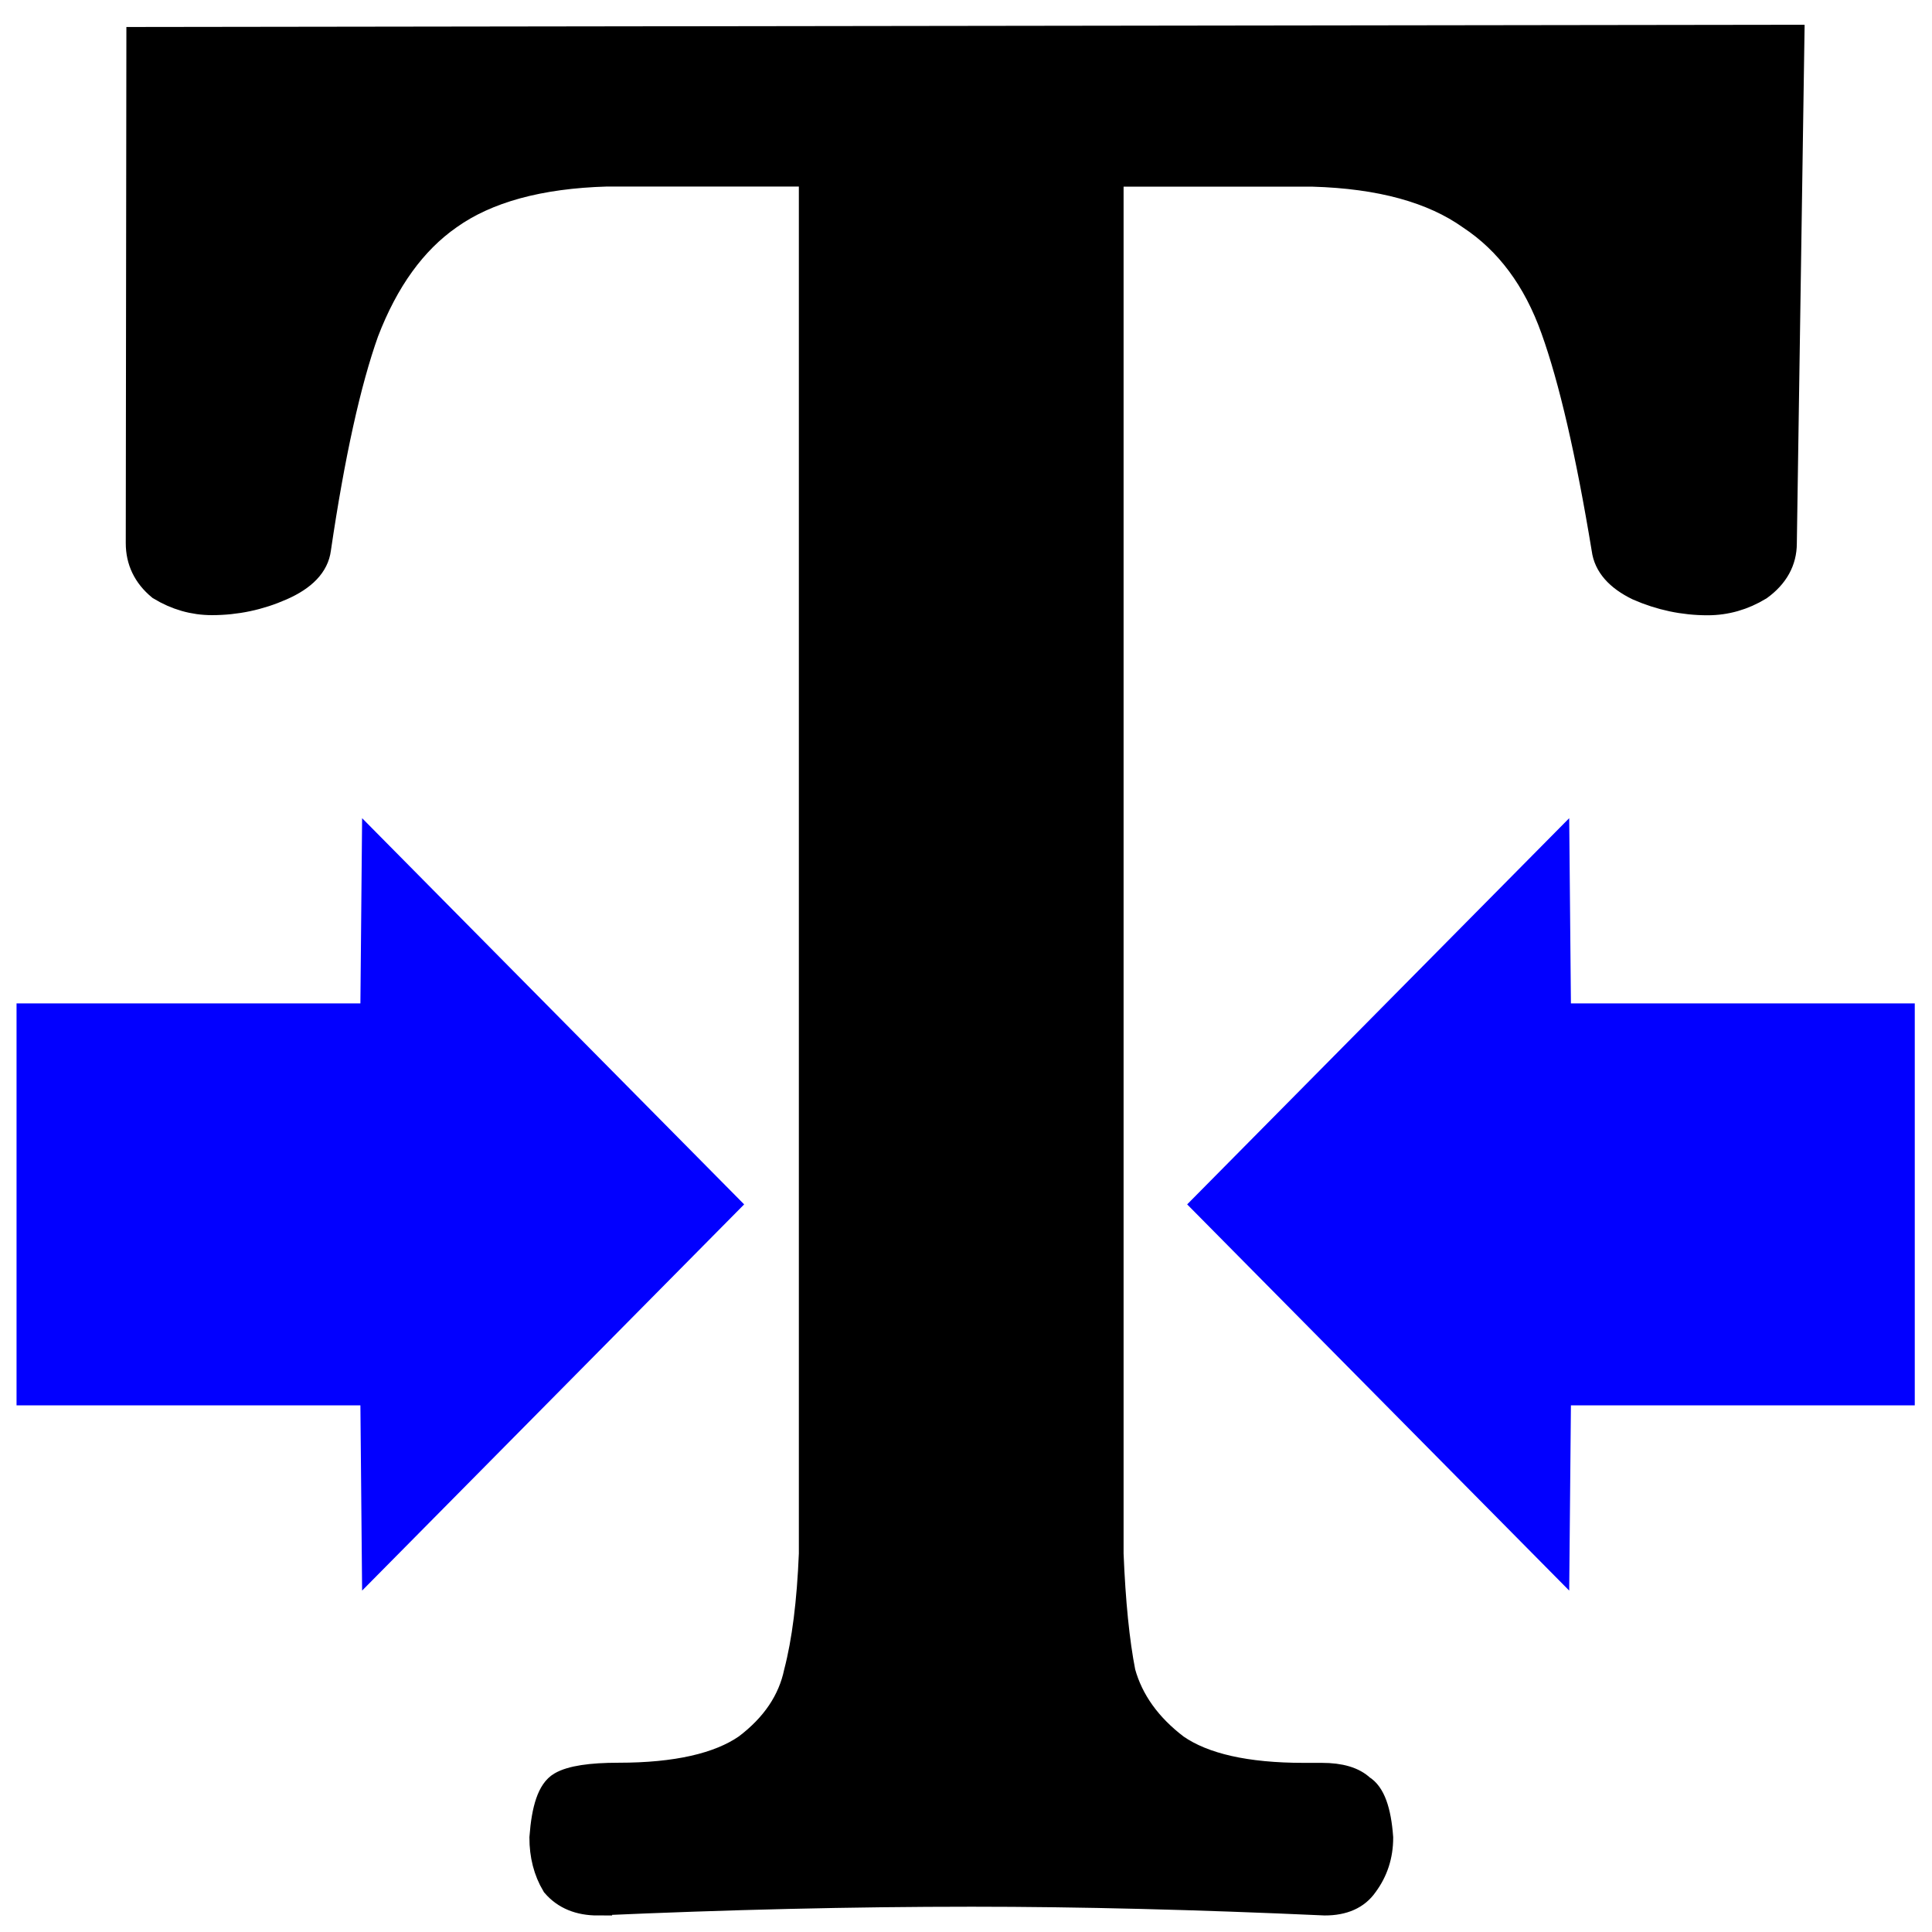
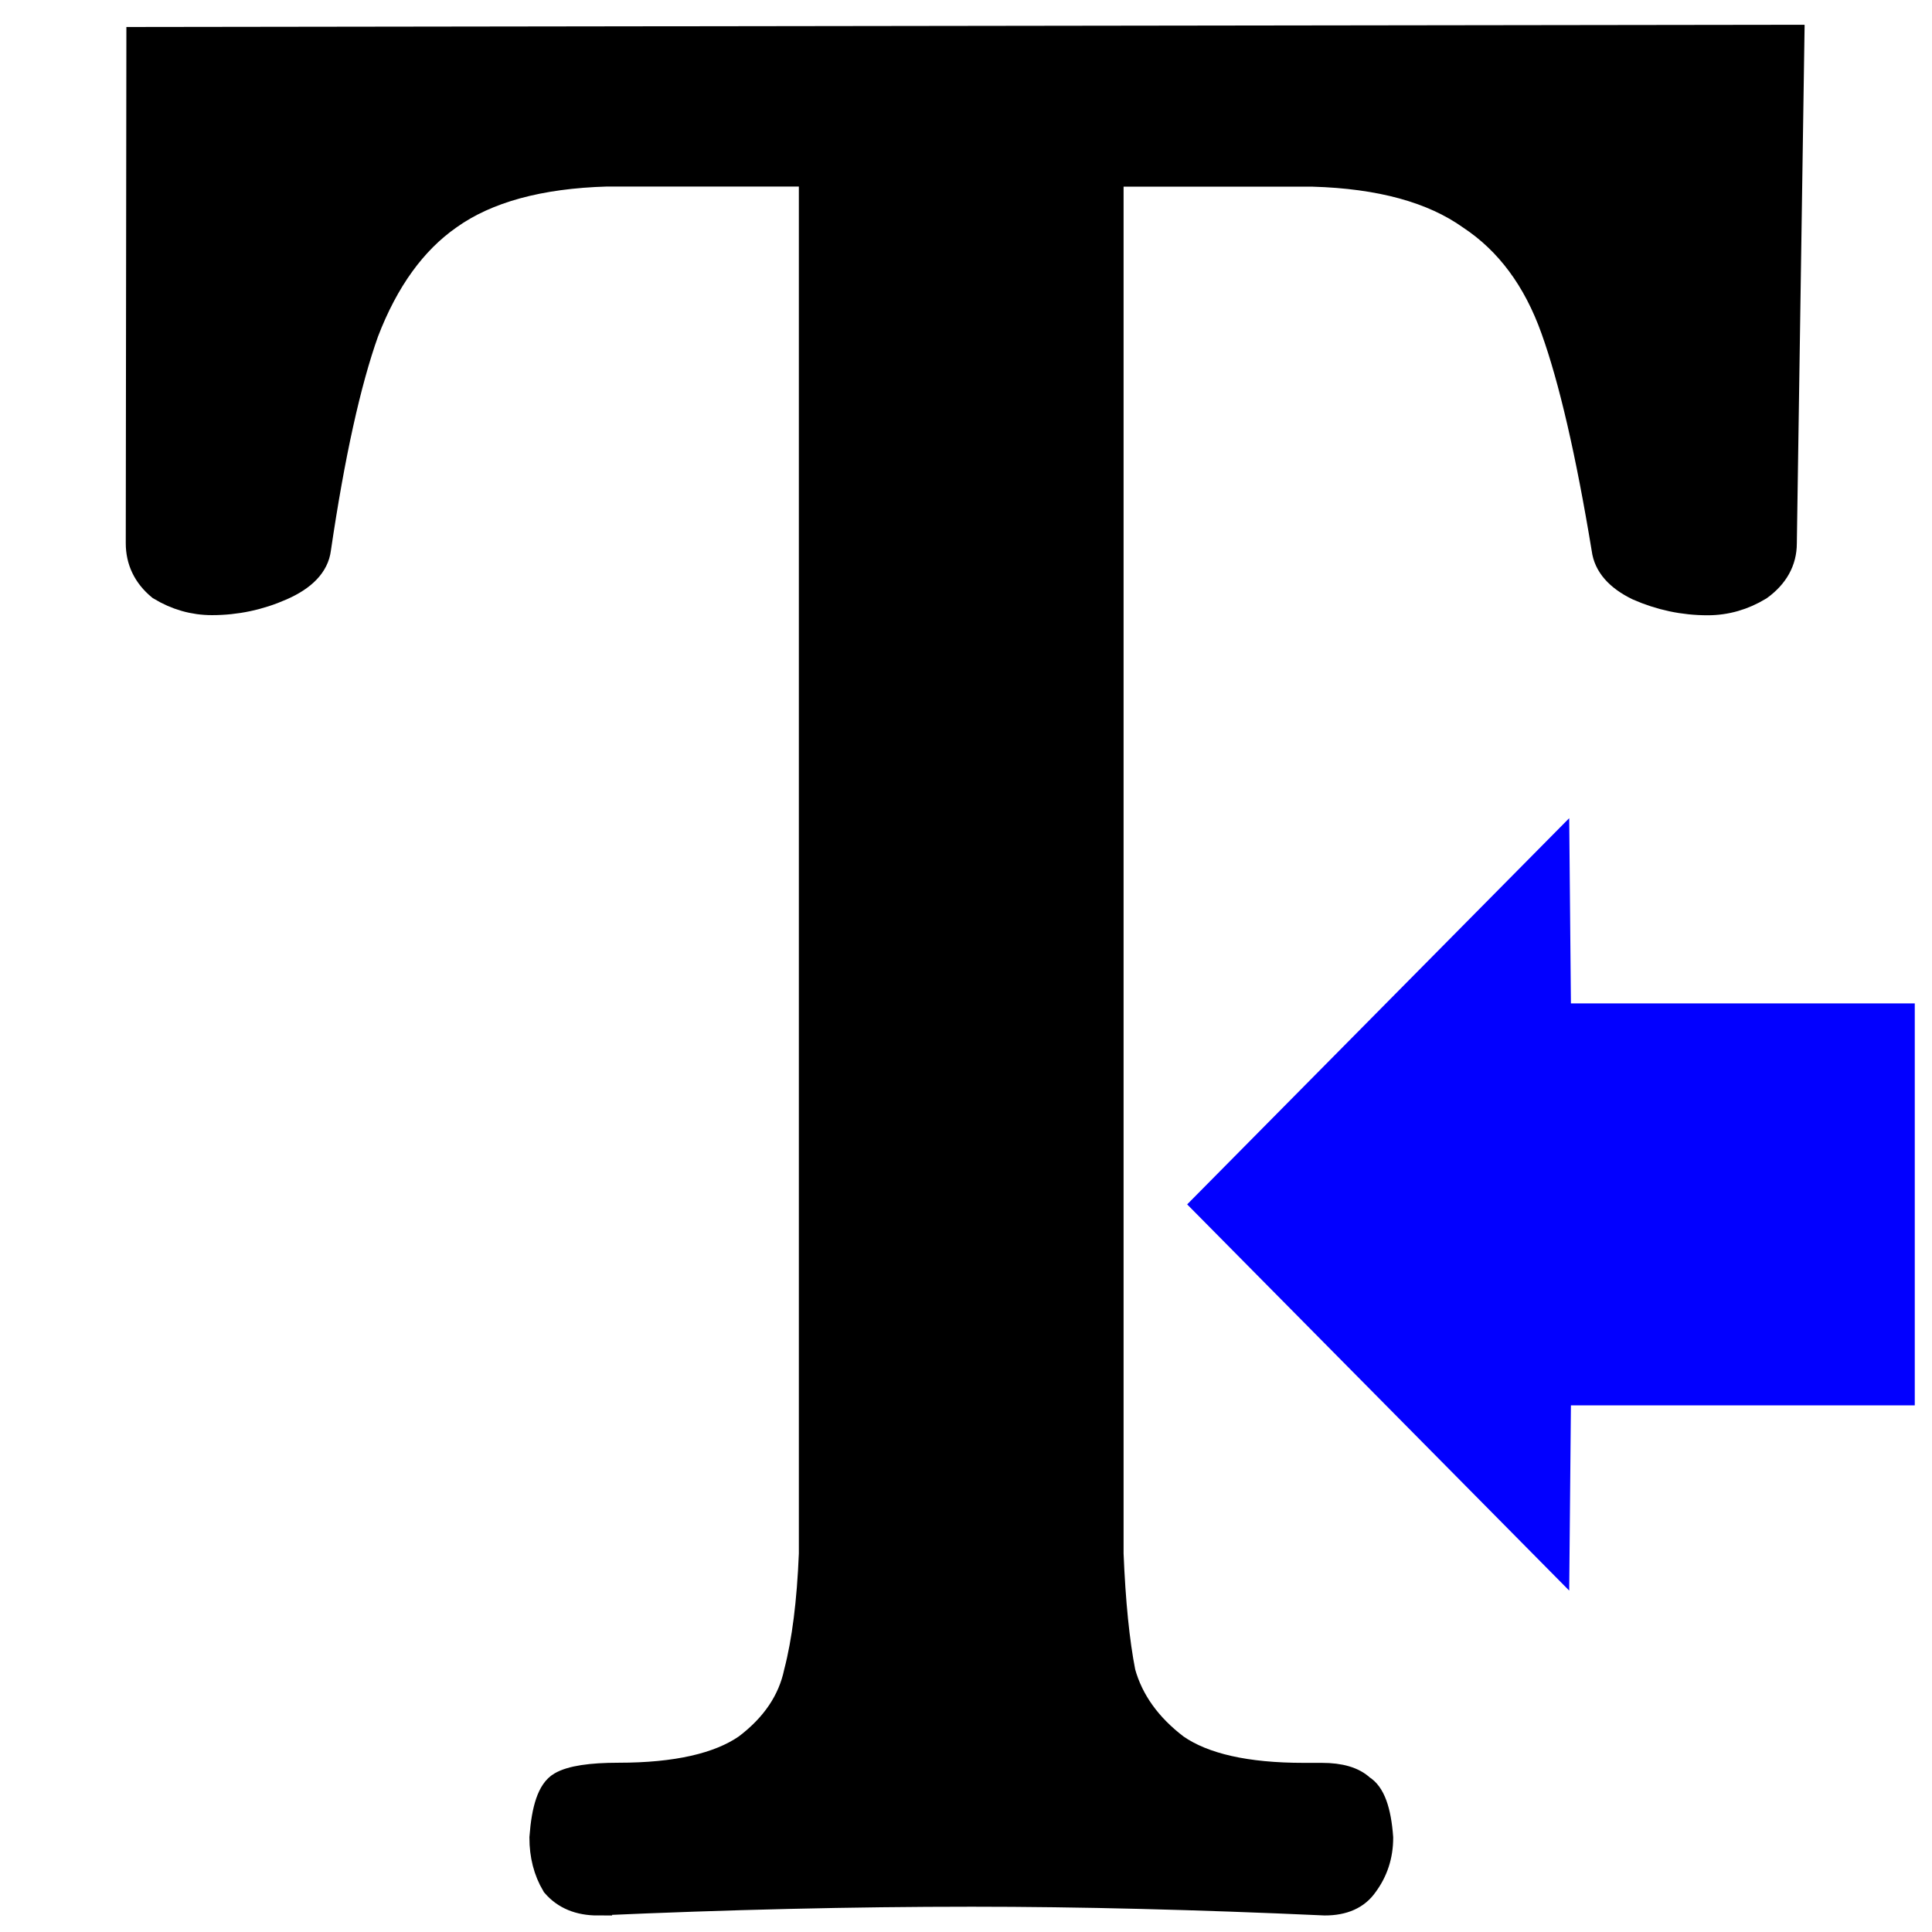
<svg xmlns="http://www.w3.org/2000/svg" xmlns:ns1="http://www.inkscape.org/namespaces/inkscape" xmlns:ns2="http://sodipodi.sourceforge.net/DTD/sodipodi-0.dtd" width="67.733mm" height="67.733mm" viewBox="0 0 67.733 67.733" version="1.1" id="svg8011" ns1:version="1.1 (c68e22c387, 2021-05-23)" ns2:docname="decchar.svg">
  <ns2:namedview id="namedview8013" pagecolor="#ffffff" bordercolor="#666666" borderopacity="1.0" ns1:pageshadow="2" ns1:pageopacity="0.0" ns1:pagecheckerboard="0" ns1:document-units="mm" showgrid="false" ns1:zoom="1.436055" ns1:cx="145.88578" ns1:cy="80.080498" ns1:window-width="1920" ns1:window-height="992" ns1:window-x="0" ns1:window-y="25" ns1:window-maximized="1" ns1:current-layer="layer1" showguides="true" ns1:guide-bbox="true">
    <ns2:guide position="49.561,111.399" orientation="0,-1" id="guide827" />
  </ns2:namedview>
  <defs id="defs8008" />
  <g ns1:label="Layer 1" ns1:groupmode="layer" id="layer1" transform="translate(-105.053,-164.011)">
    <rect ns1:export-ydpi="96" ns1:export-xdpi="96" style="fill:none;fill-opacity:1;stroke:none;stroke-width:1.256;stroke-miterlimit:4;stroke-dasharray:none;stroke-opacity:1;paint-order:stroke markers fill;stop-color:#000000" id="rect982-9-2-94-5-6-5" width="67.733" height="67.733" x="104.971" y="163.948" />
    <g ns1:export-ydpi="96" ns1:export-xdpi="96" style="font-size:19.756px;line-height:125%;font-family:Sans;letter-spacing:-1.831px;word-spacing:0px;fill:#000000;fill-opacity:1;stroke:#000000;stroke-width:0.19;stroke-linecap:butt;stroke-linejoin:miter;stroke-miterlimit:4;stroke-dasharray:none;stroke-opacity:1" id="flowRoot2434-2-1" transform="matrix(5.31,0,0,5.194,-519.98,-757.856)" aria-label="T">
      <path id="path2701-7" style="font-style:normal;font-variant:normal;font-weight:normal;font-stretch:normal;font-size:19.756px;font-family:Alice;-inkscape-font-specification:'Alice Normal';font-variant-ligatures:normal;font-variant-caps:normal;font-variant-numeric:normal;font-variant-east-asian:normal;letter-spacing:1.269px;word-spacing:-0.002px;fill:#000000;fill-opacity:1;stroke:#000000;stroke-width:0.19;stroke-miterlimit:4;stroke-dasharray:none;stroke-opacity:1" d="m 129.527,177.749 -10.889,0.015 -0.004,3.389 c 0,0.117 0.046,0.215 0.138,0.293 0.105,0.065 0.217,0.098 0.336,0.098 0.158,0 0.31,-0.033 0.454,-0.098 0.145,-0.065 0.224,-0.15 0.237,-0.254 0.092,-0.639 0.198,-1.127 0.316,-1.466 0.132,-0.352 0.316,-0.613 0.553,-0.782 0.25,-0.182 0.599,-0.28 1.047,-0.293 h 1.363 v 9.324 c -0.013,0.326 -0.046,0.593 -0.099,0.801 -0.04,0.195 -0.151,0.365 -0.336,0.508 -0.184,0.13 -0.468,0.196 -0.85,0.196 -0.184,0 -0.31,0.02 -0.375,0.059 -0.066,0.039 -0.105,0.156 -0.119,0.352 0,0.117 0.026,0.222 0.079,0.313 0.066,0.078 0.158,0.117 0.277,0.117 v -1e-4 c 0.856,-0.039 1.679,-0.059 2.47,-0.059 0.711,0 1.488,0.02 2.331,0.059 0.119,0 0.204,-0.039 0.257,-0.117 0.066,-0.091 0.099,-0.195 0.099,-0.313 -0.013,-0.182 -0.053,-0.293 -0.119,-0.332 -0.053,-0.052 -0.138,-0.078 -0.257,-0.078 h -0.119 c -0.382,0 -0.665,-0.065 -0.85,-0.196 -0.184,-0.143 -0.303,-0.313 -0.356,-0.508 -0.04,-0.208 -0.066,-0.476 -0.079,-0.801 v -9.324 h 1.344 c 0.448,0.013 0.797,0.111 1.047,0.293 0.25,0.169 0.435,0.423 0.553,0.762 0.119,0.339 0.231,0.834 0.336,1.486 0.013,0.104 0.086,0.189 0.217,0.254 0.145,0.065 0.296,0.098 0.454,0.098 0.119,0 0.231,-0.033 0.336,-0.098 0.105,-0.078 0.158,-0.176 0.158,-0.293 z" ns1:connector-curvature="0" />
    </g>
-     <path d="m 117.748,192.695 13.394,13.54 -13.394,13.54 -0.06,-6.494 h -12.055 v -14.093 h 12.055 z" id="path966-9-6-0-26" ns1:connector-curvature="0" style="fill:#0200ff;fill-opacity:1;stroke-width:5.493" ns2:nodetypes="cccccccc" ns1:export-xdpi="96" ns1:export-ydpi="96" />
    <path d="m 160.067,192.695 -13.394,13.54 13.394,13.54 0.06,-6.494 h 12.055 v -14.093 h -12.055 z" id="path966-9-6-0-26-3" ns1:connector-curvature="0" style="fill:#0200ff;fill-opacity:1;stroke-width:5.493" ns2:nodetypes="cccccccc" ns1:export-xdpi="96" ns1:export-ydpi="96" />
    <rect ns1:export-ydpi="96" ns1:export-xdpi="96" style="fill:none;fill-opacity:1;stroke:none;stroke-width:1.256;stroke-miterlimit:4;stroke-dasharray:none;stroke-opacity:1;paint-order:stroke markers fill;stop-color:#000000" id="rect982-9-2-9-7-3-5" width="67.733" height="67.733" x="104.971" y="163.948" />
  </g>
</svg>